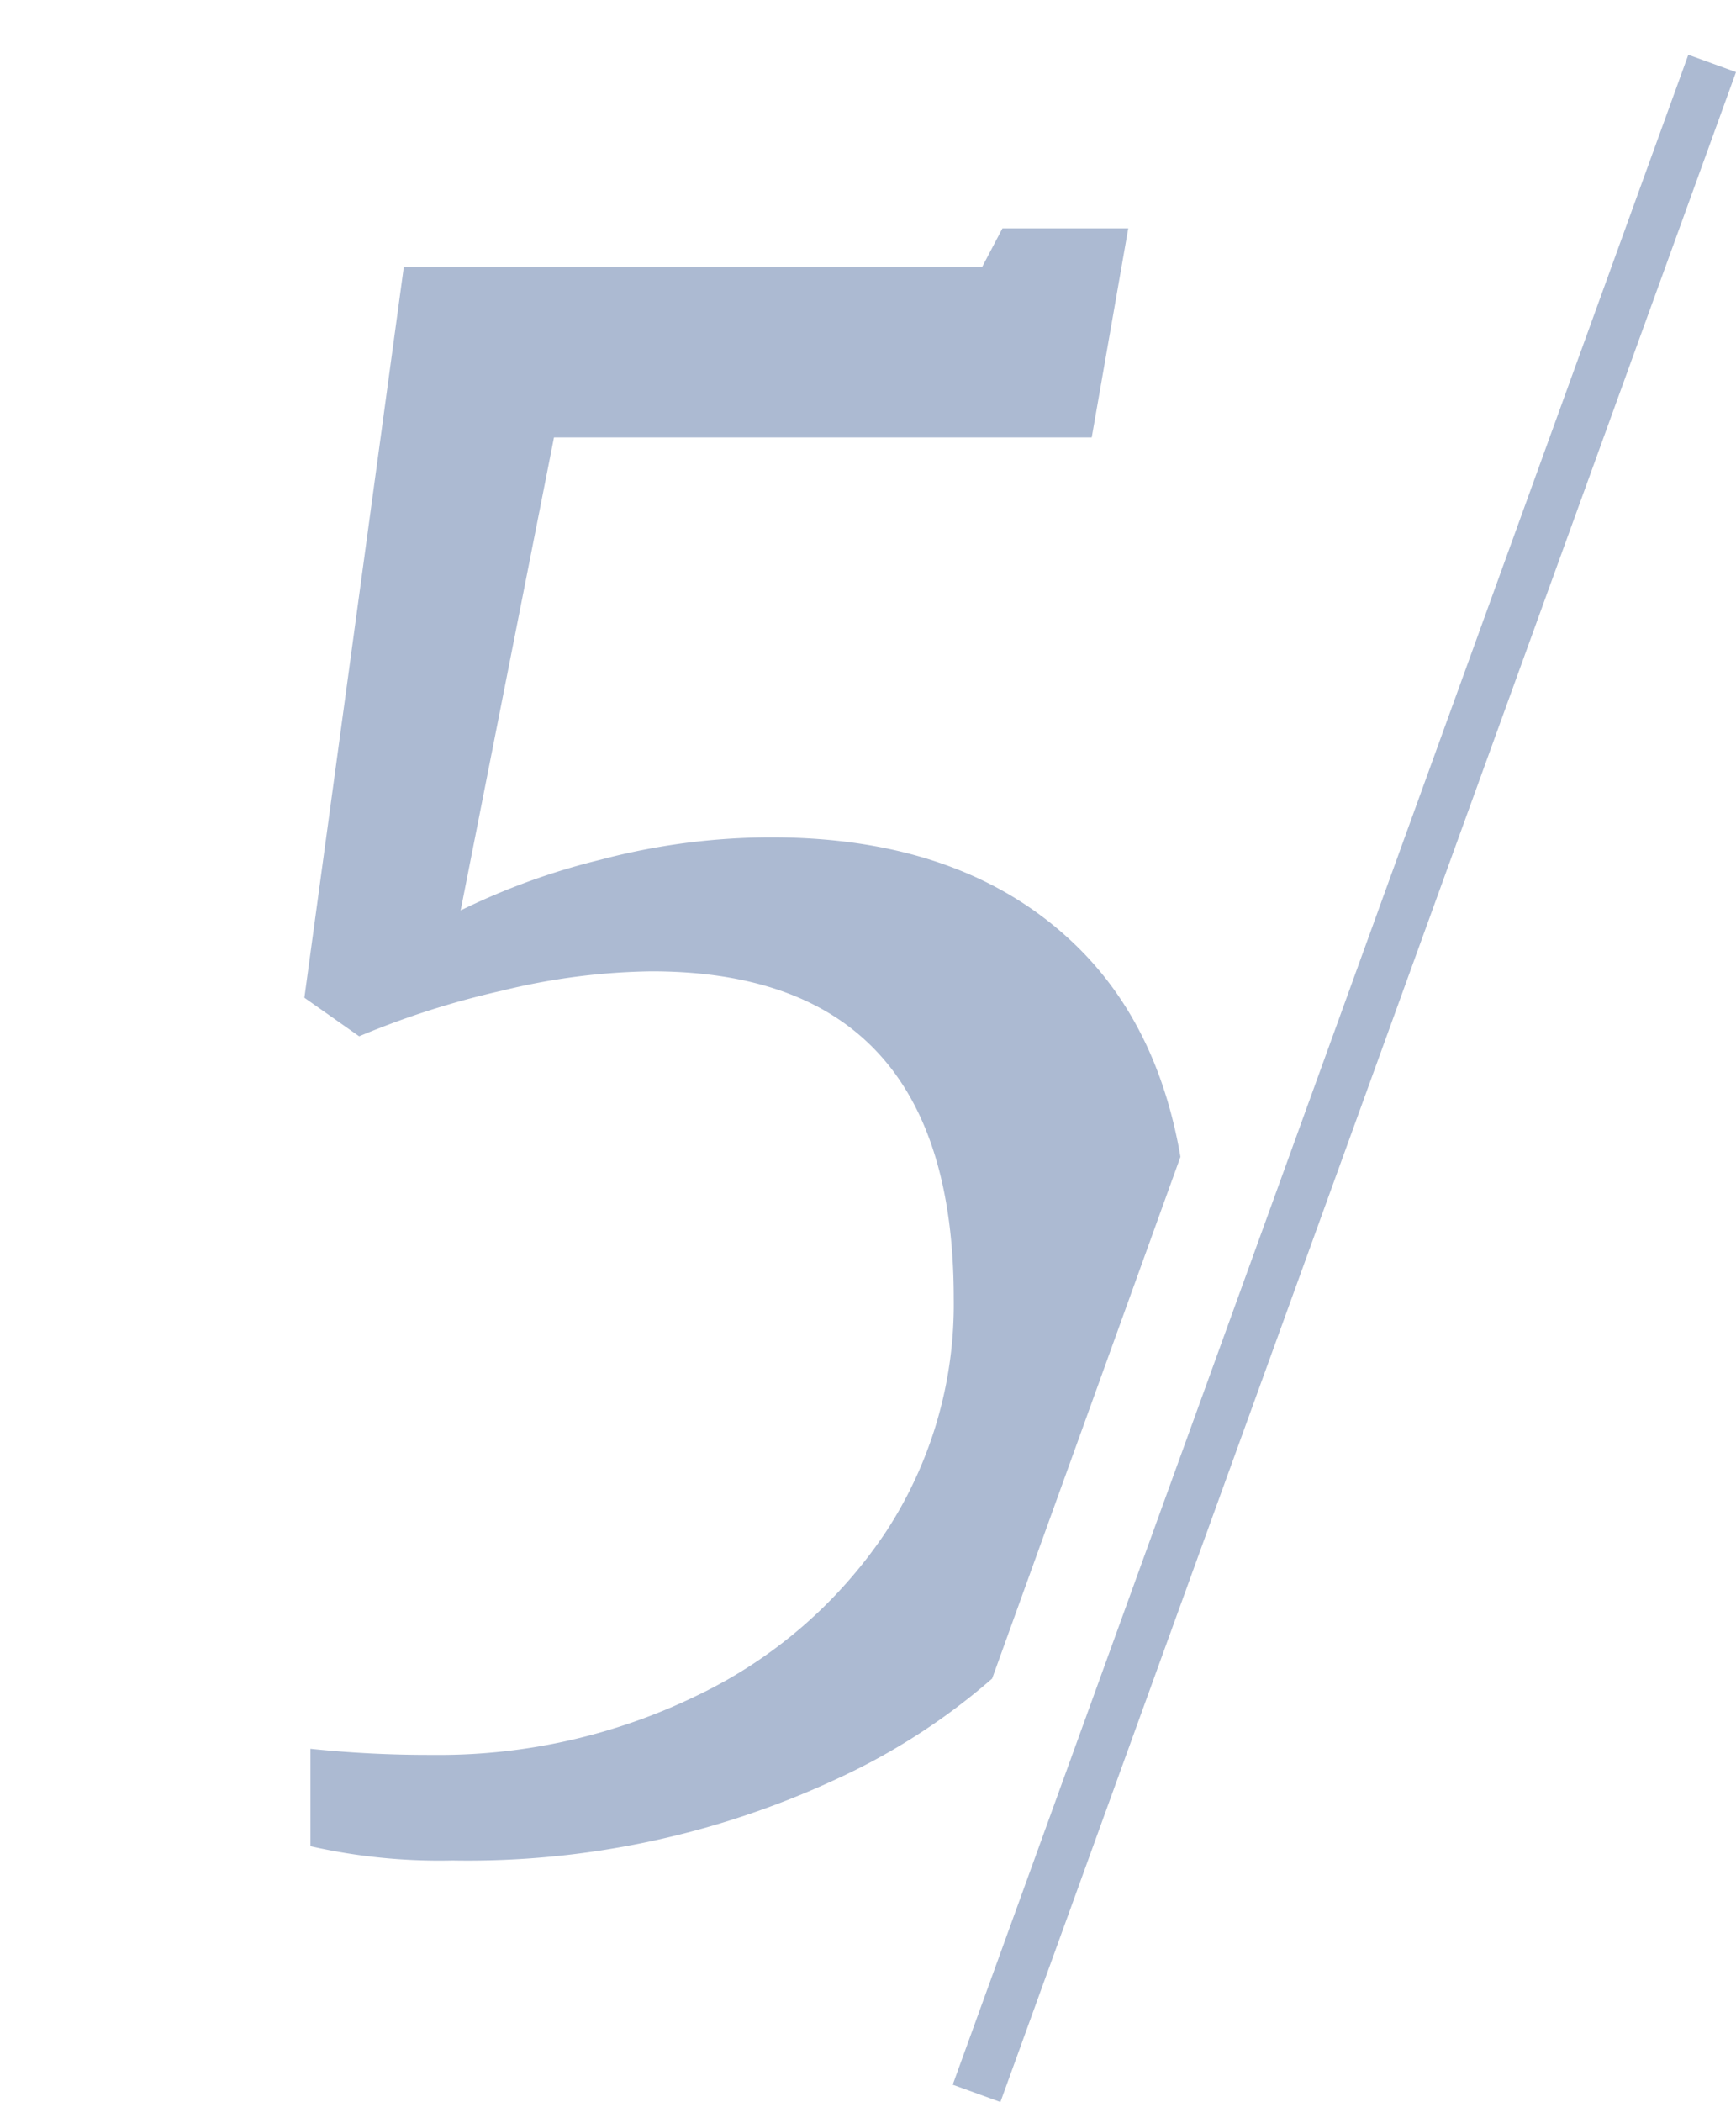
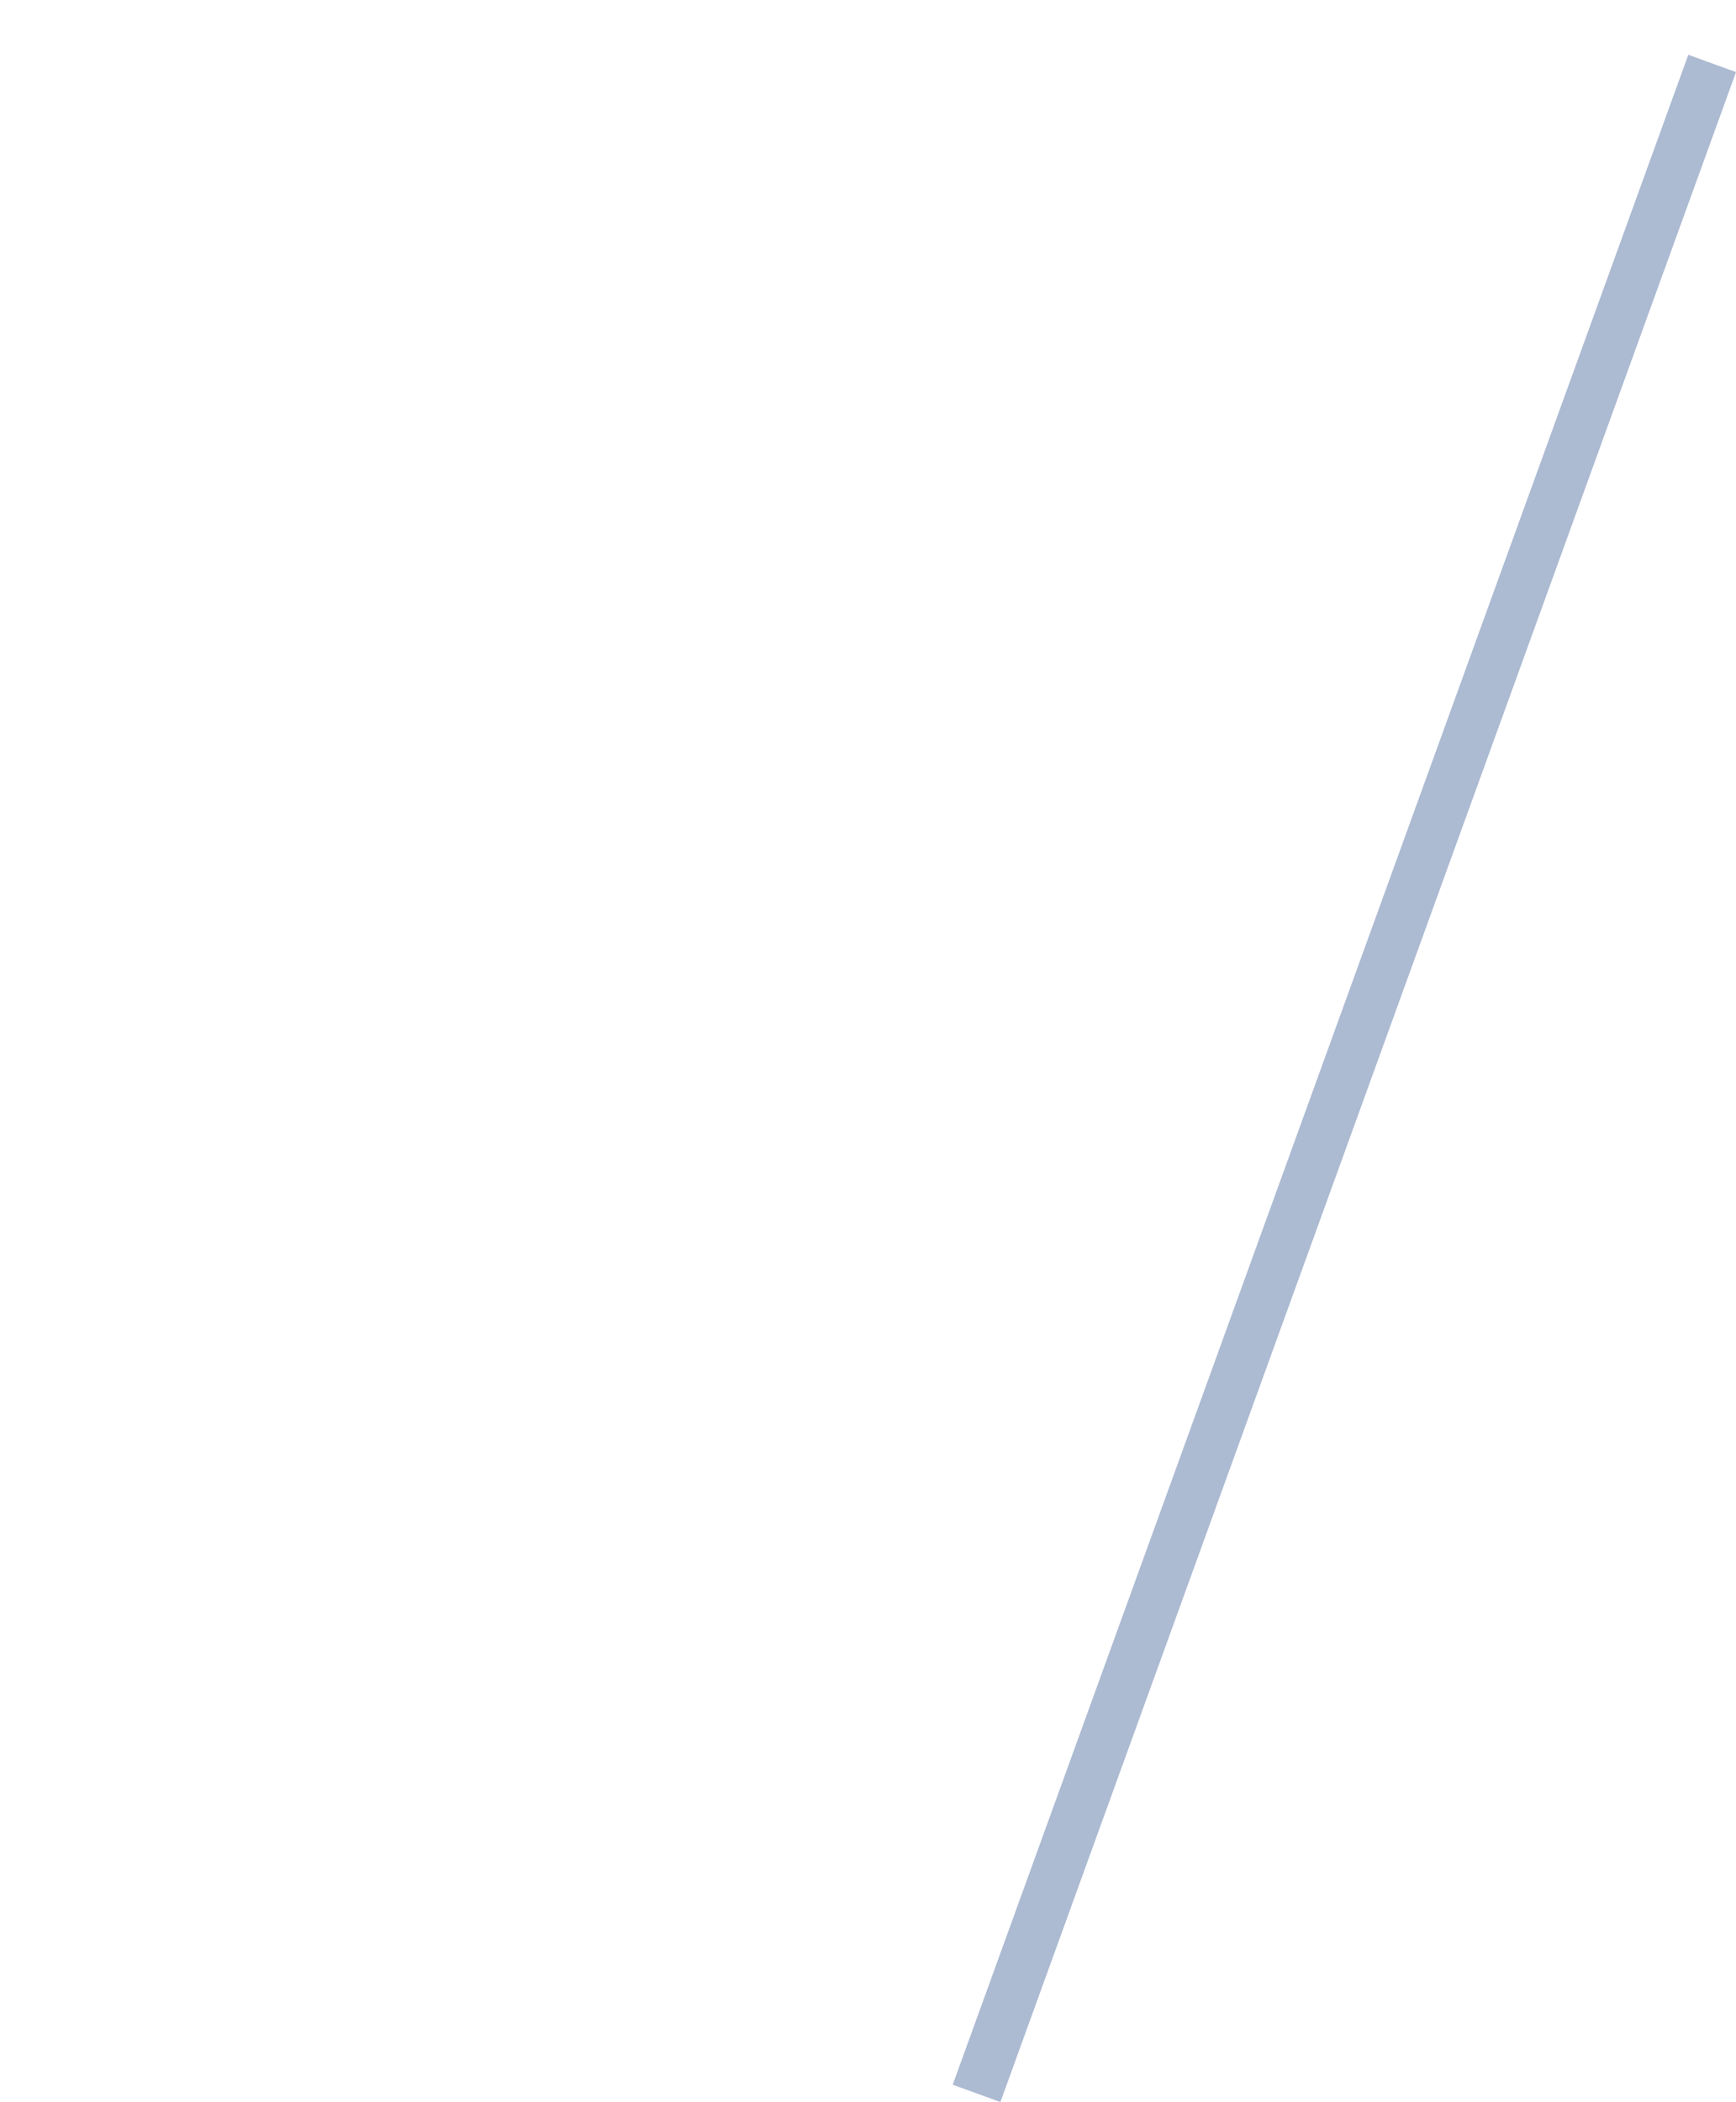
<svg xmlns="http://www.w3.org/2000/svg" width="68.44" height="82.84" viewBox="0 0 68.44 82.84">
  <defs>
    <style>
      .cls-1, .cls-4 {
        fill: #acbad2;
      }

      .cls-1 {
        stroke: #707070;
      }

      .cls-2 {
        fill: none;
        stroke: #acbad2;
        stroke-width: 2px;
      }

      .cls-3 {
        clip-path: url(#clip-path);
      }
    </style>
    <clipPath id="clip-path">
-       <path id="Path_704" data-name="Path 704" class="cls-1" d="M-10,0H53L23.753,81H-10Z" transform="translate(914 5350)" />
+       <path id="Path_704" data-name="Path 704" class="cls-1" d="M-10,0H53H-10Z" transform="translate(914 5350)" />
    </clipPath>
  </defs>
  <g id="Group_485" data-name="Group 485" transform="translate(-296 -5585)">
    <line id="Line_93" data-name="Line 93" class="cls-2" x1="29" y2="80" transform="translate(334.5 5587.5)" />
    <g id="Mask_Group_57" data-name="Mask Group 57" class="cls-3" transform="translate(-608 235)">
-       <path id="Path_698" data-name="Path 698" class="cls-4" d="M-16.24,8.48a45.155,45.155,0,0,0,4.8.24A23.253,23.253,0,0,0-1.04,6.4,18.575,18.575,0,0,0,6.4,0,16.346,16.346,0,0,0,9.12-9.28q0-12.88-11.92-12.88a25.965,25.965,0,0,0-5.88.76,33.507,33.507,0,0,0-5.64,1.8l-2.16-1.52,3.92-28.8h22.8l.8-1.52H16L14.56-43.2H-6.64l-3.68,18.64a27.031,27.031,0,0,1,5.52-2,26.428,26.428,0,0,1,6.72-.88q7.68,0,12.08,4.32t4.4,12.56A20.368,20.368,0,0,1,14.76,1.12,25.415,25.415,0,0,1,4.48,9.68a34.4,34.4,0,0,1-15.12,3.2,22.95,22.95,0,0,1-5.6-.56Z" transform="translate(932.48 5410.44)" />
-     </g>
+       </g>
  </g>
</svg>